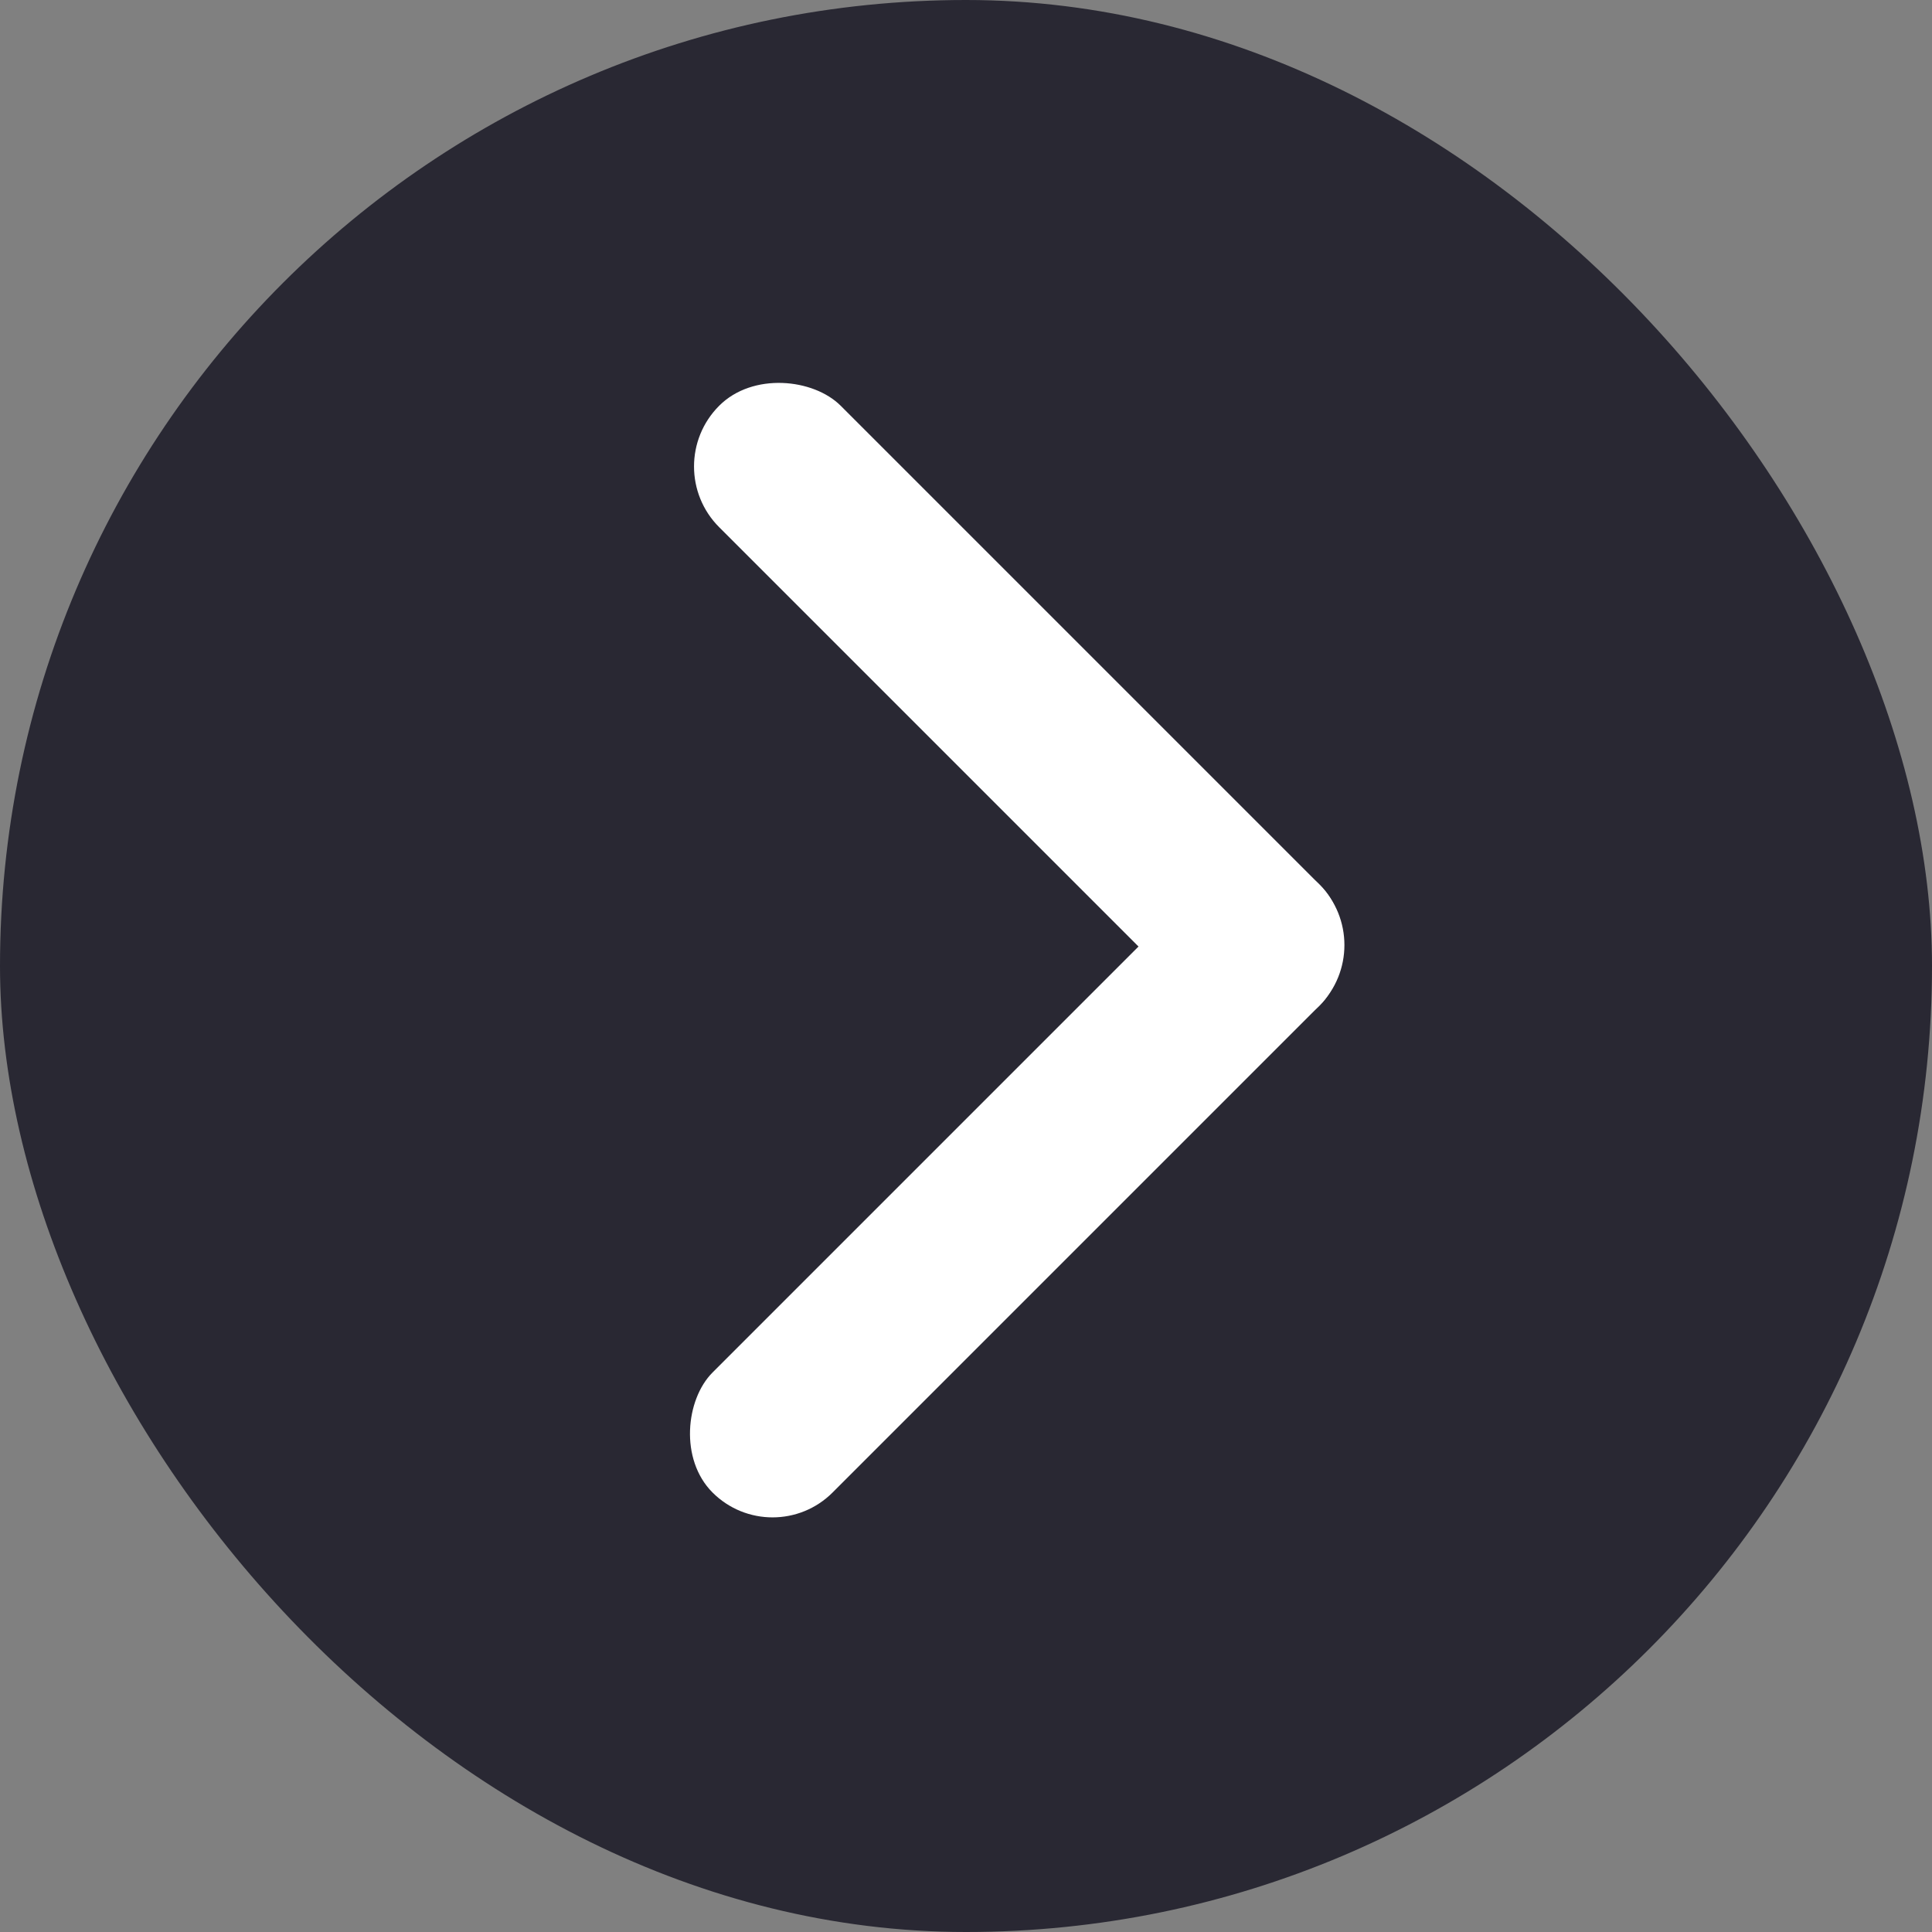
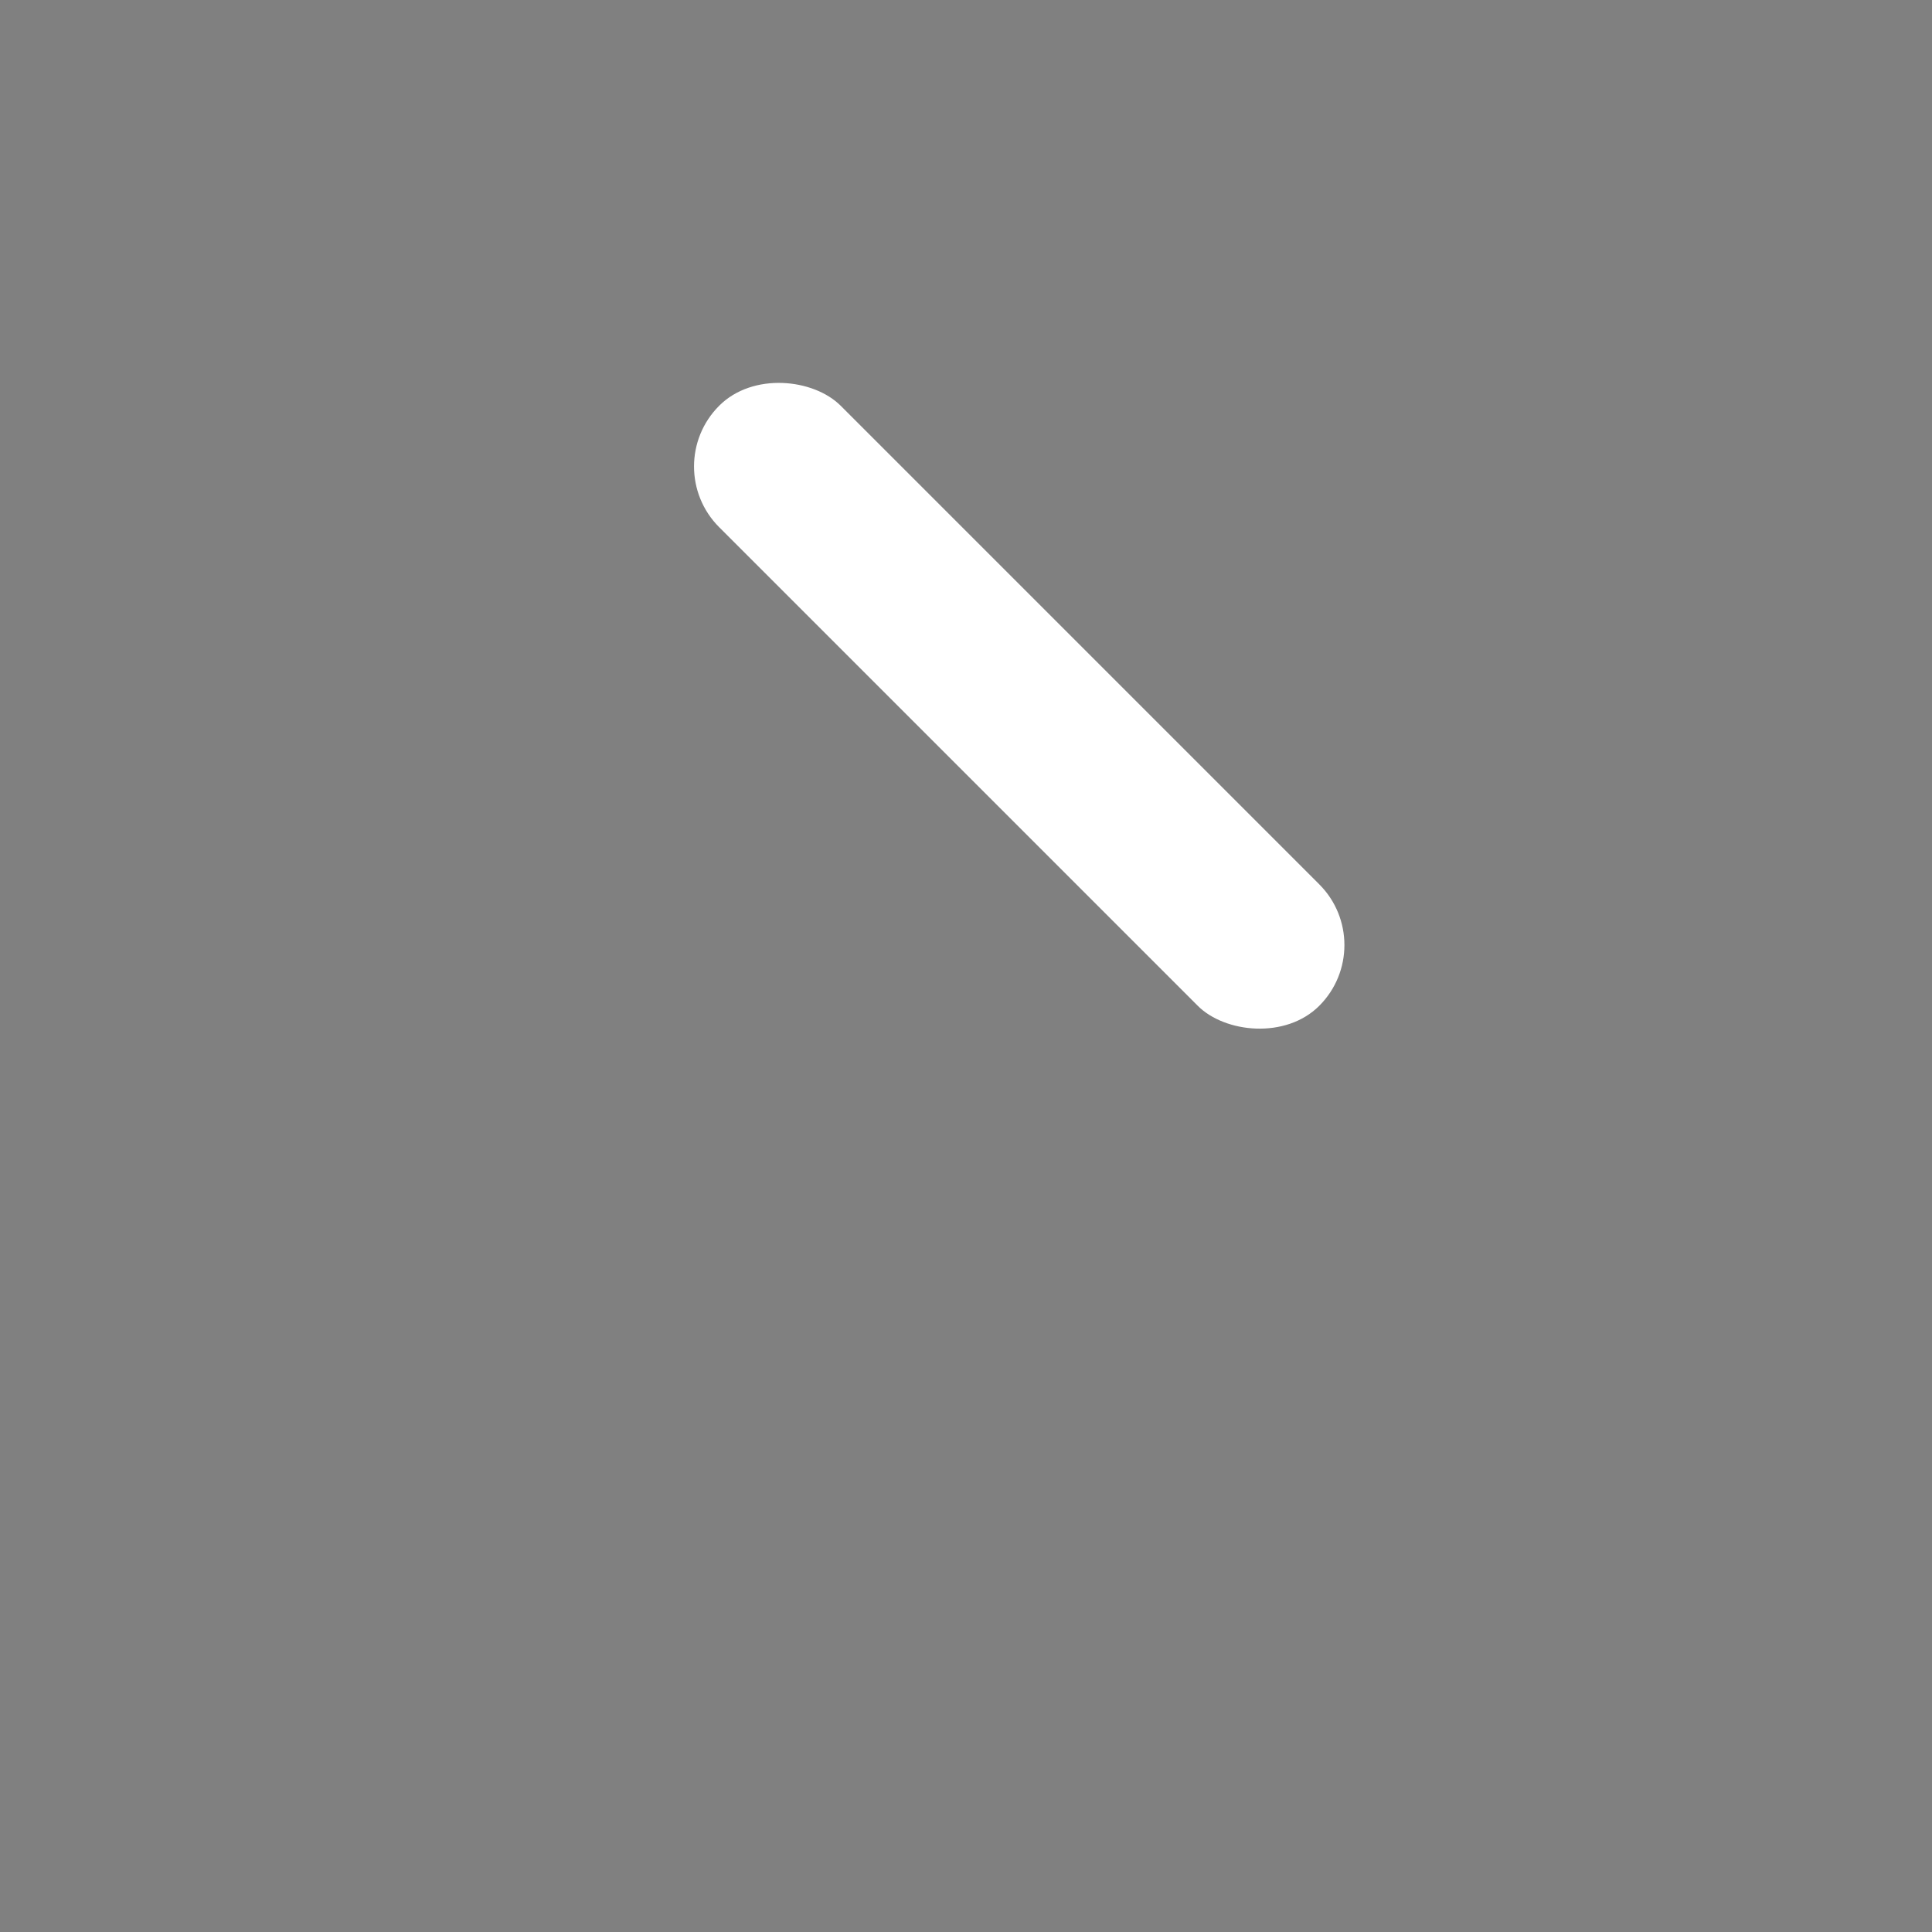
<svg xmlns="http://www.w3.org/2000/svg" width="56" height="56" viewBox="0 0 56 56" fill="none">
  <rect x="0" y="0" width="56" height="56" fill="#808080" stroke="none" />
-   <rect width="56" height="56" rx="28" fill="#292833" />
  <rect x="40" y="27.393" width="4.98" height="24.598" rx="2.49" transform="rotate(135 40 27.393)" fill="white" />
-   <rect x="36.521" y="23.915" width="4.92" height="24.9" rx="2.46" transform="rotate(45 36.521 23.915)" fill="white" />
</svg>